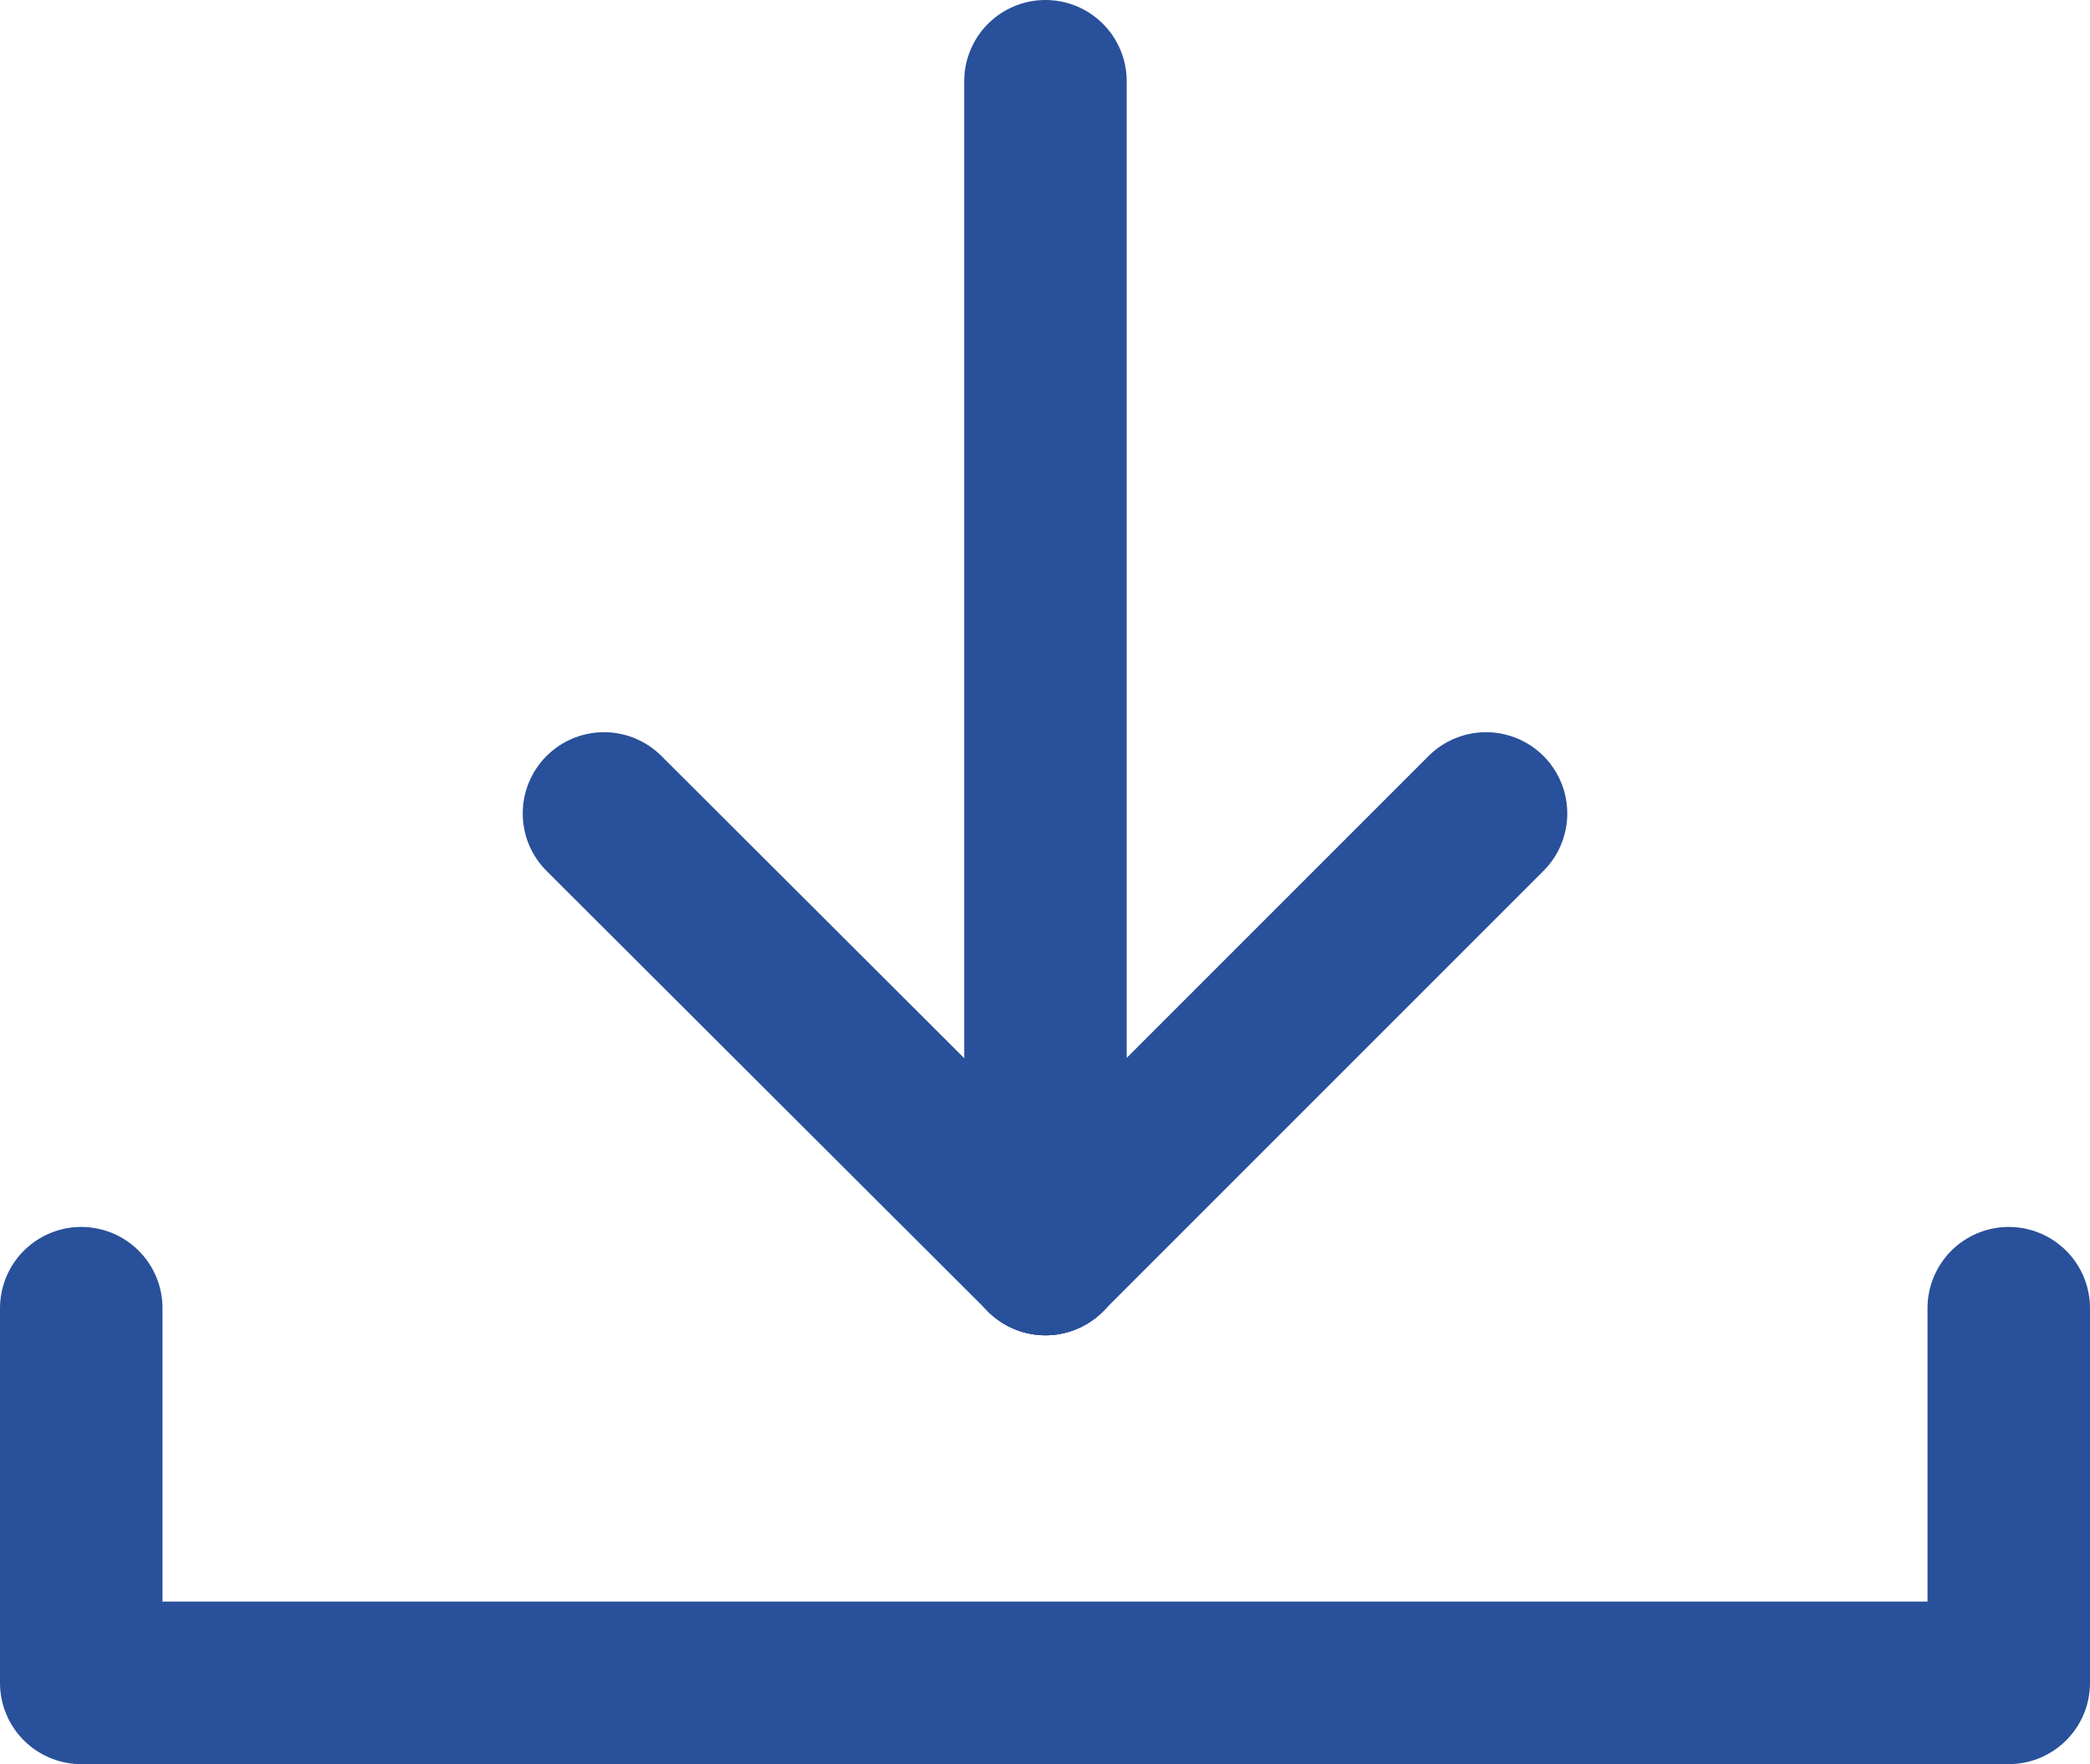
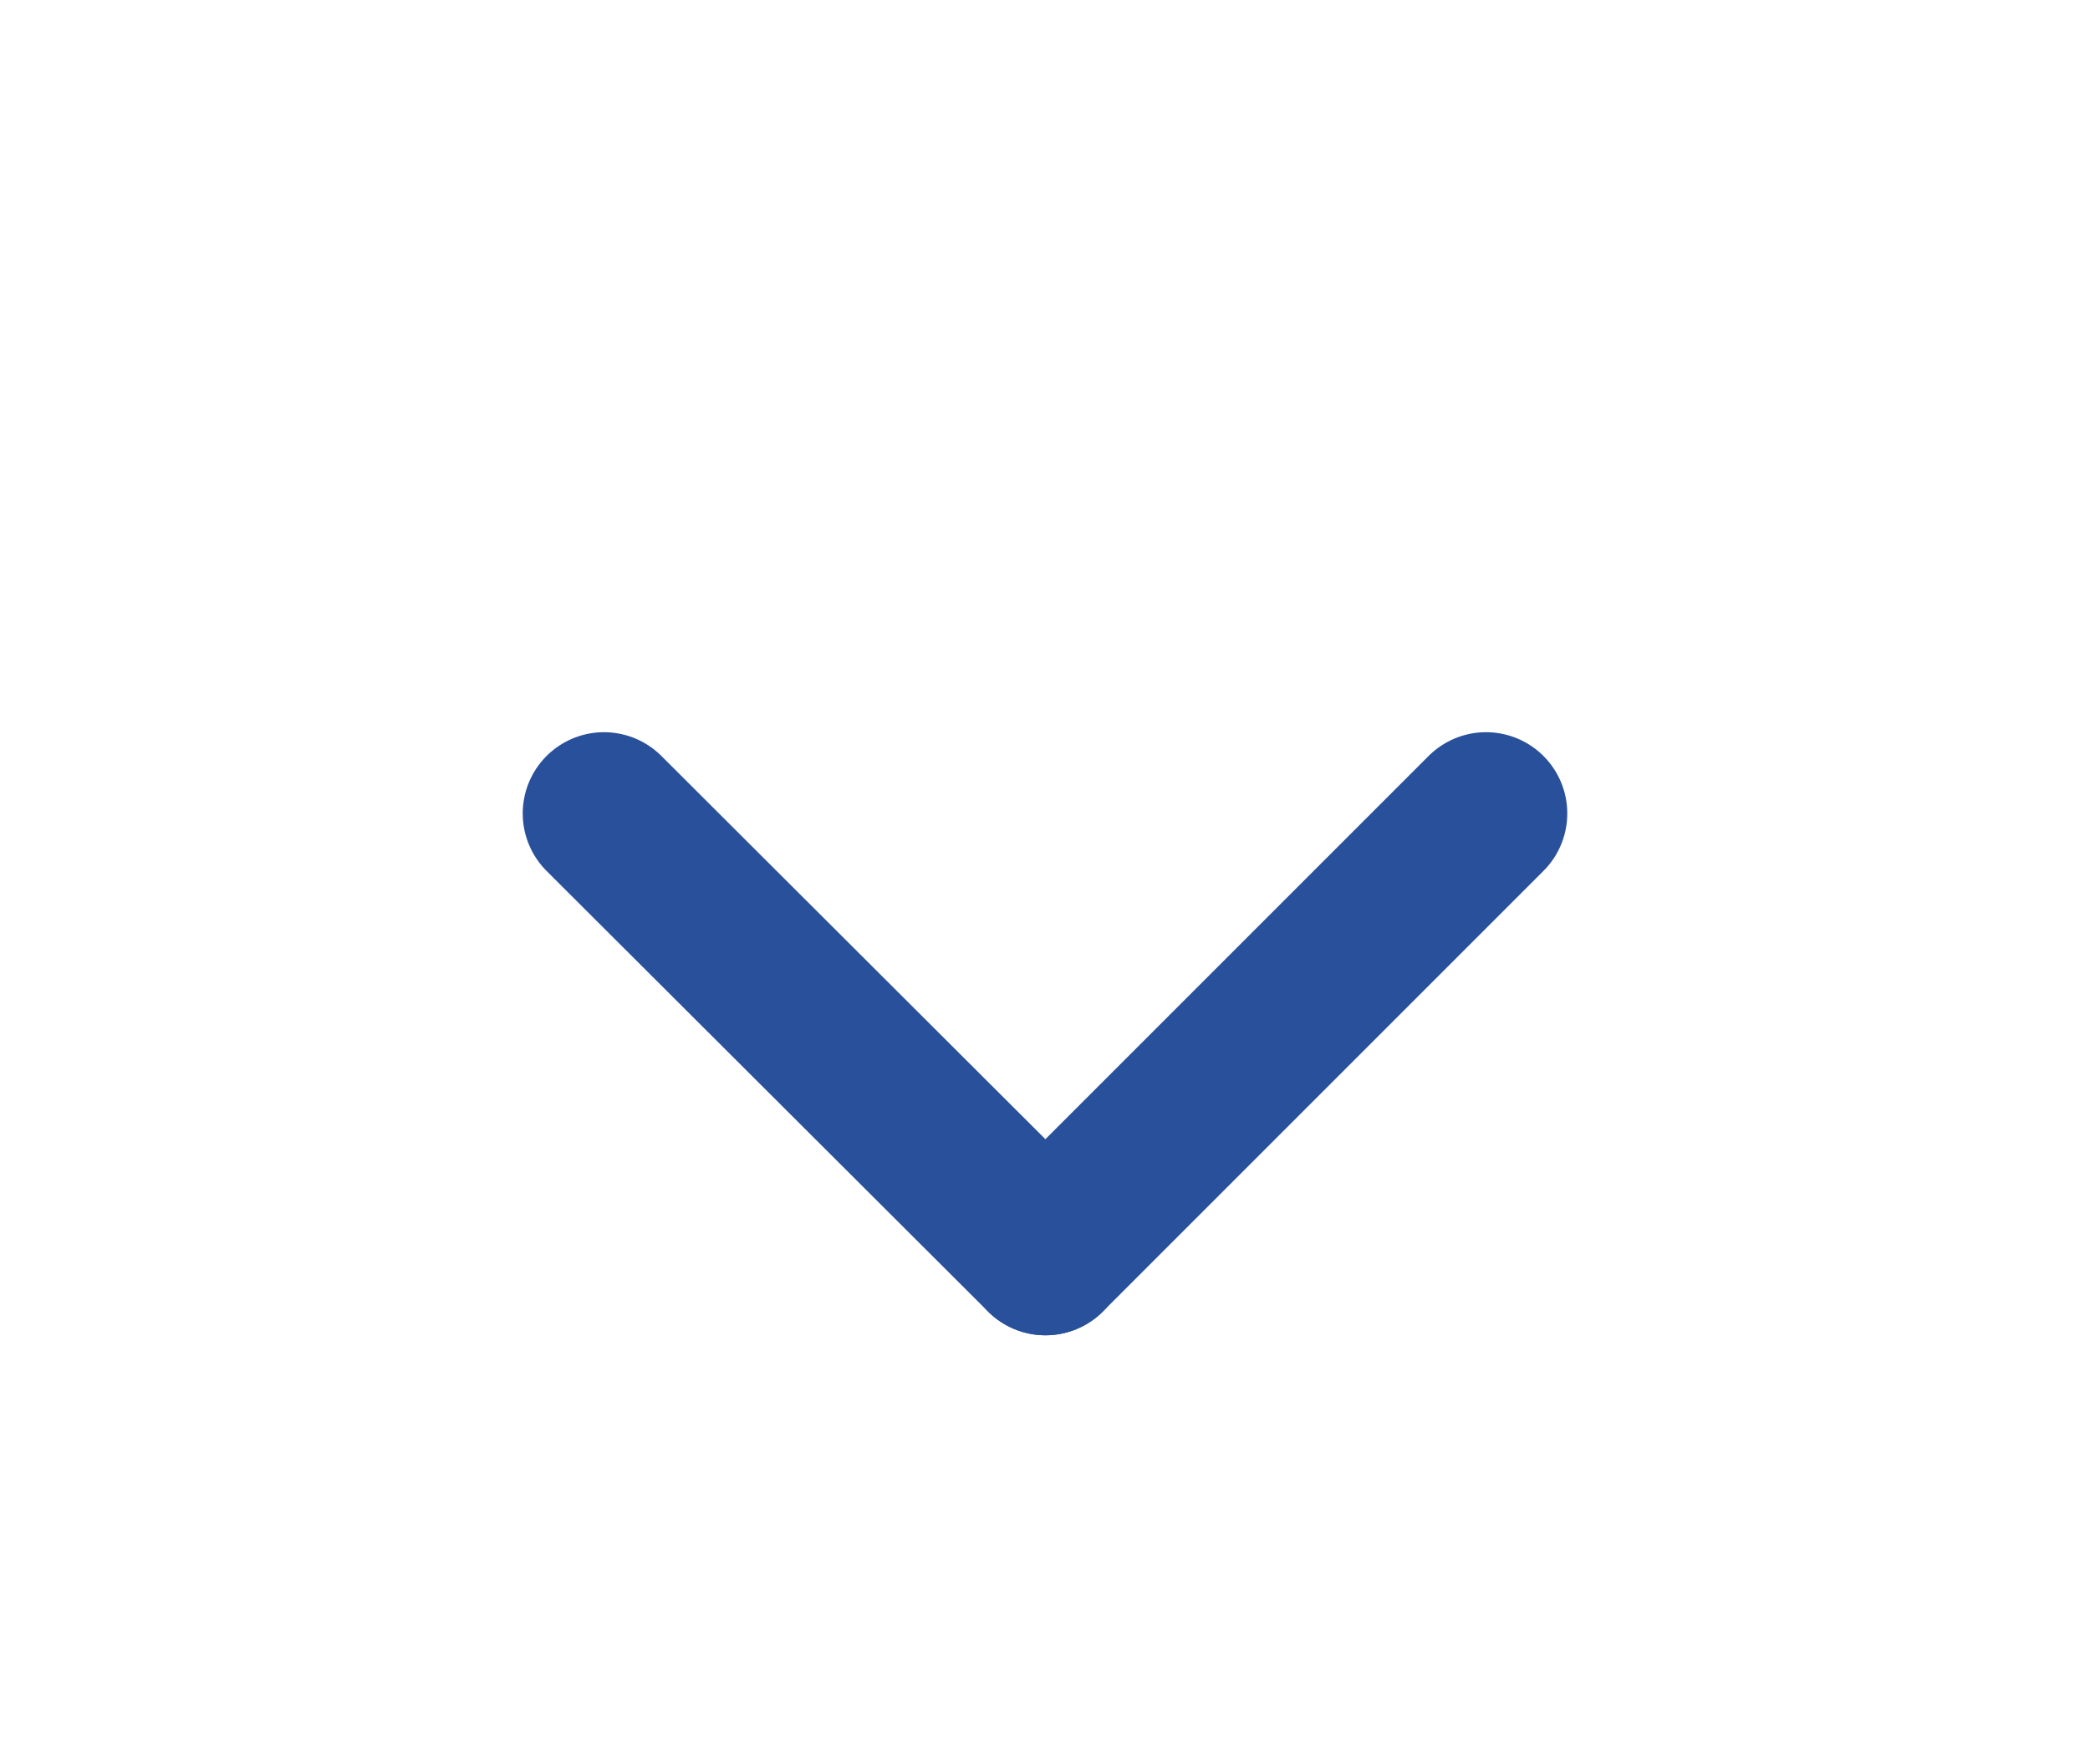
<svg xmlns="http://www.w3.org/2000/svg" viewBox="0 0 23.15 19.54">
  <defs>
    <style>.cls-1{fill:none;stroke:#29509a;stroke-linecap:round;stroke-linejoin:round;stroke-width:1.8px;}</style>
  </defs>
  <g id="レイヤー_2" data-name="レイヤー 2">
    <g id="デザイン">
      <g id="icon">
-         <polyline class="cls-1" points="0.9 14.49 0.9 18.64 22.25 18.64 22.25 14.49" />
-         <line class="cls-1" x1="11.58" y1="13.89" x2="11.58" y2="0.9" />
        <line class="cls-1" x1="11.58" y1="13.89" x2="16.46" y2="9.01" />
        <line class="cls-1" x1="11.58" y1="13.89" x2="6.69" y2="9.01" />
      </g>
    </g>
  </g>
</svg>